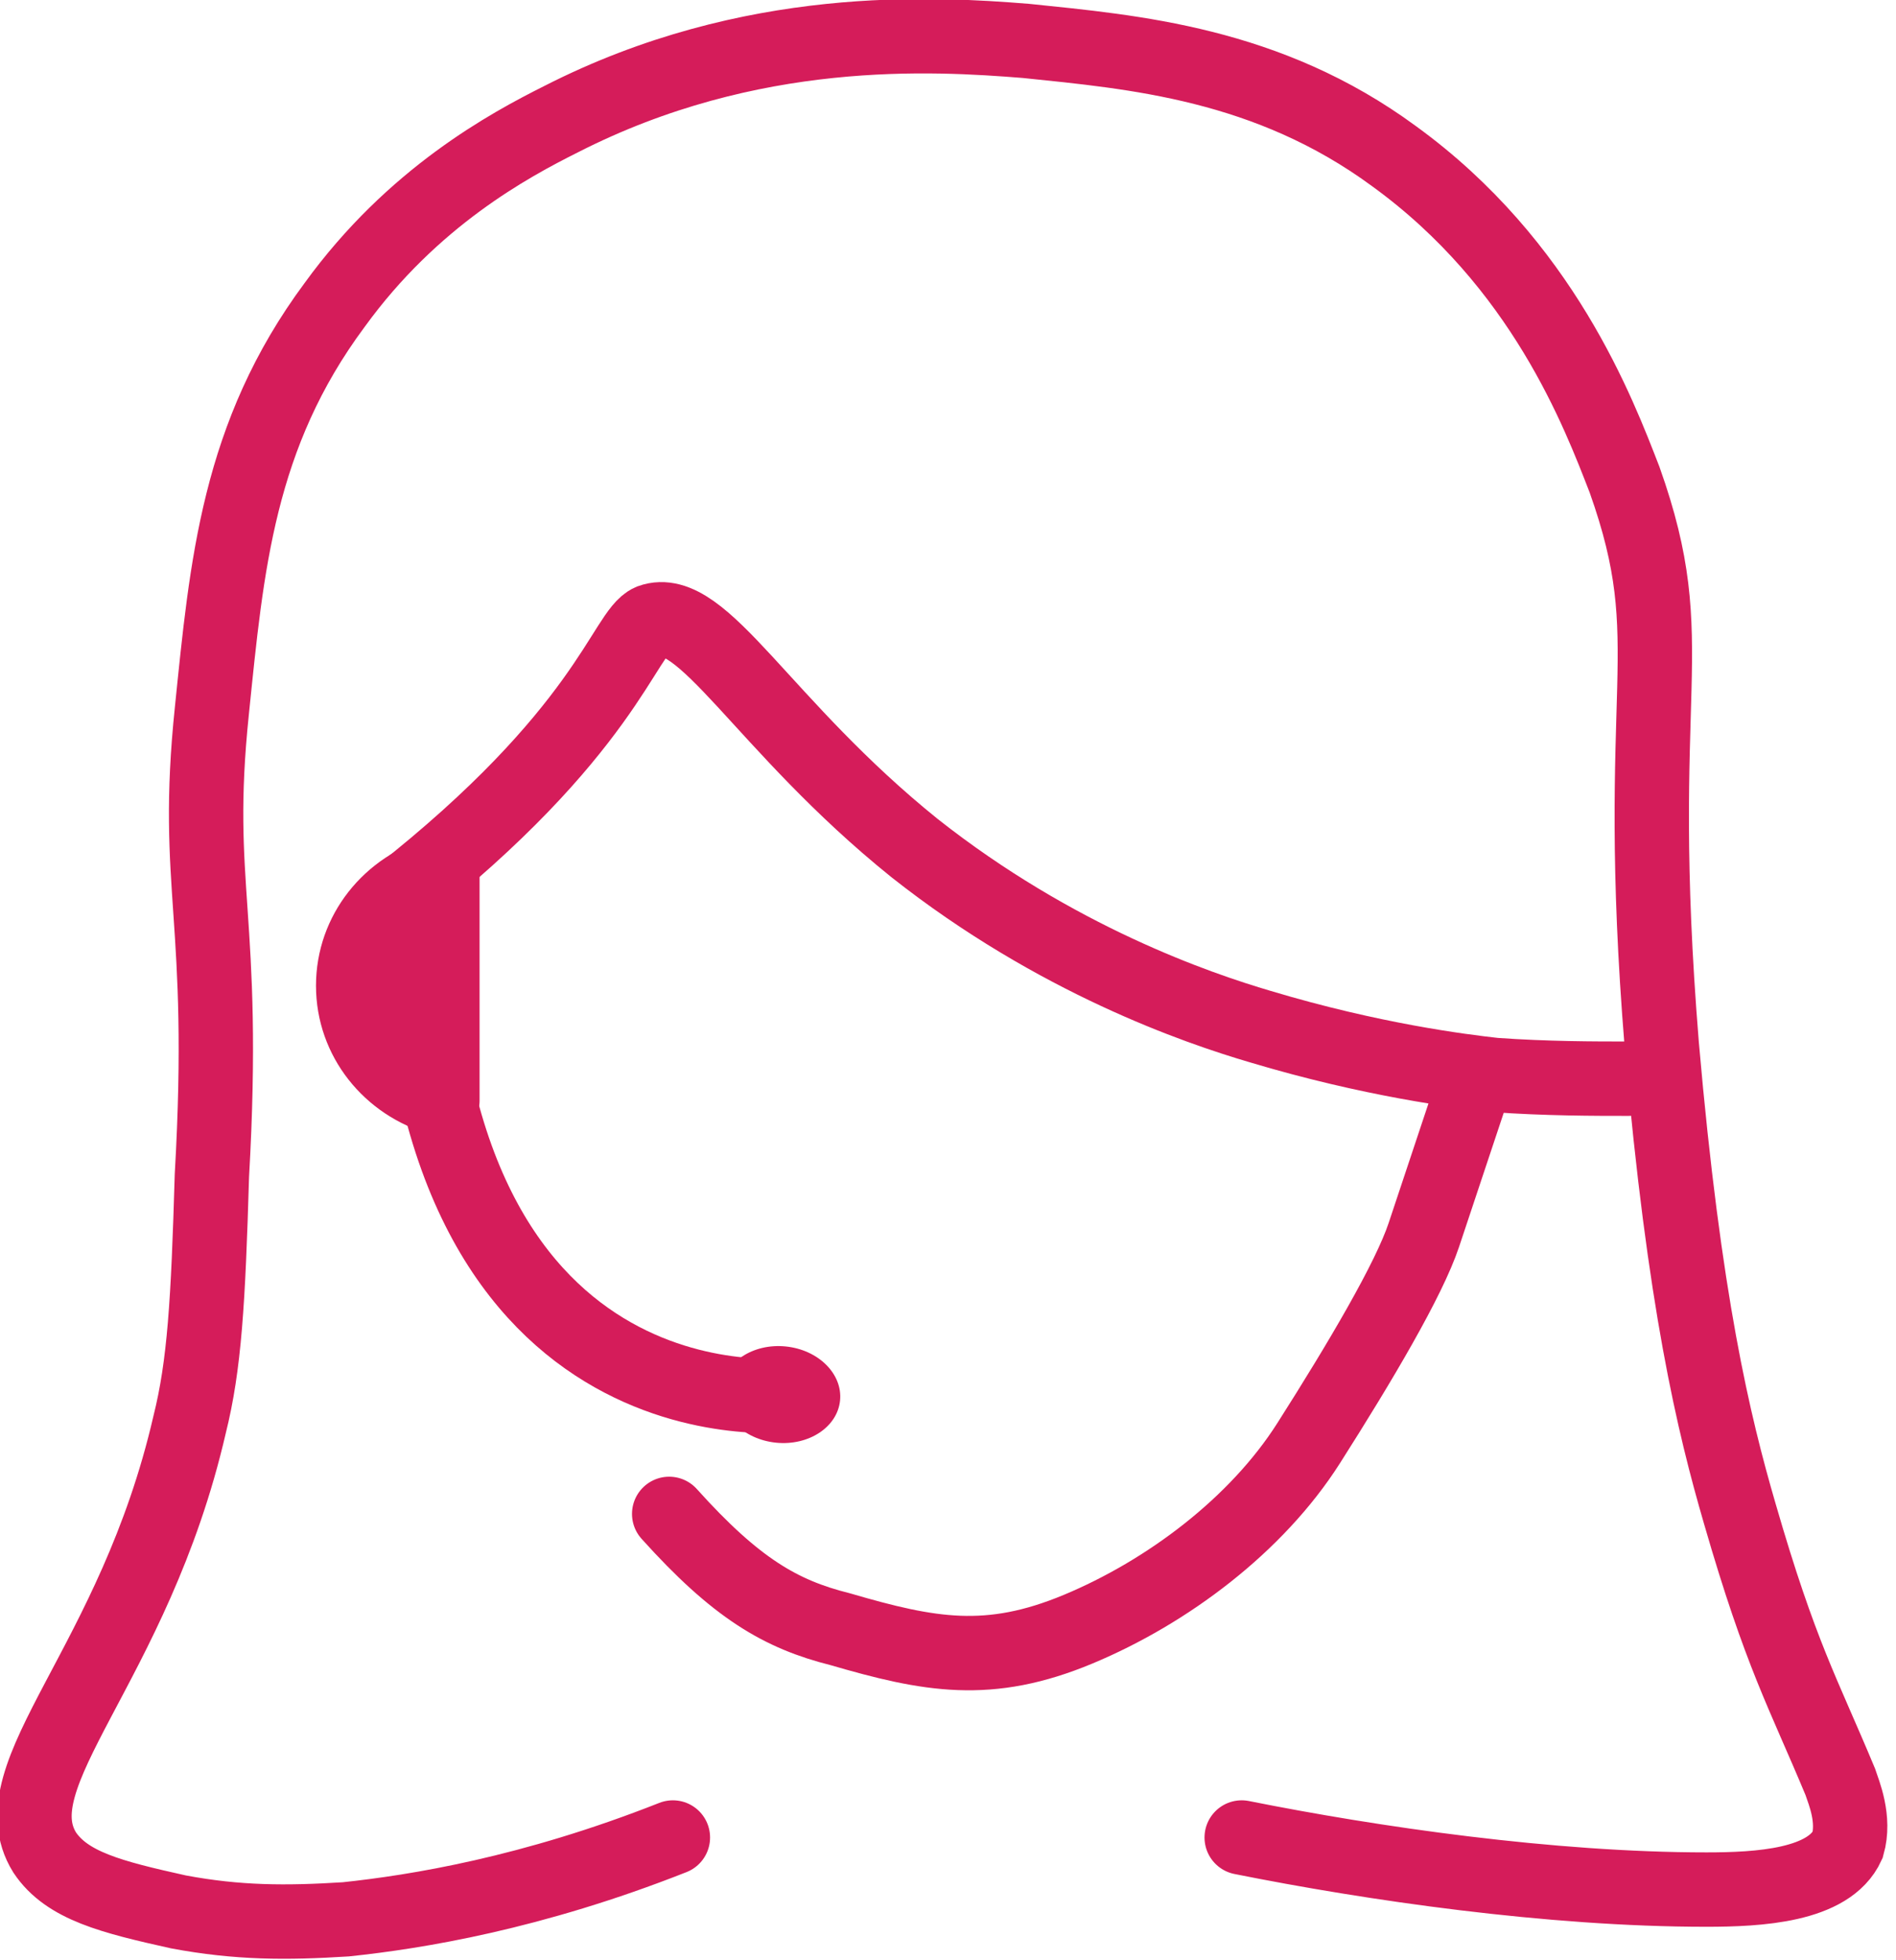
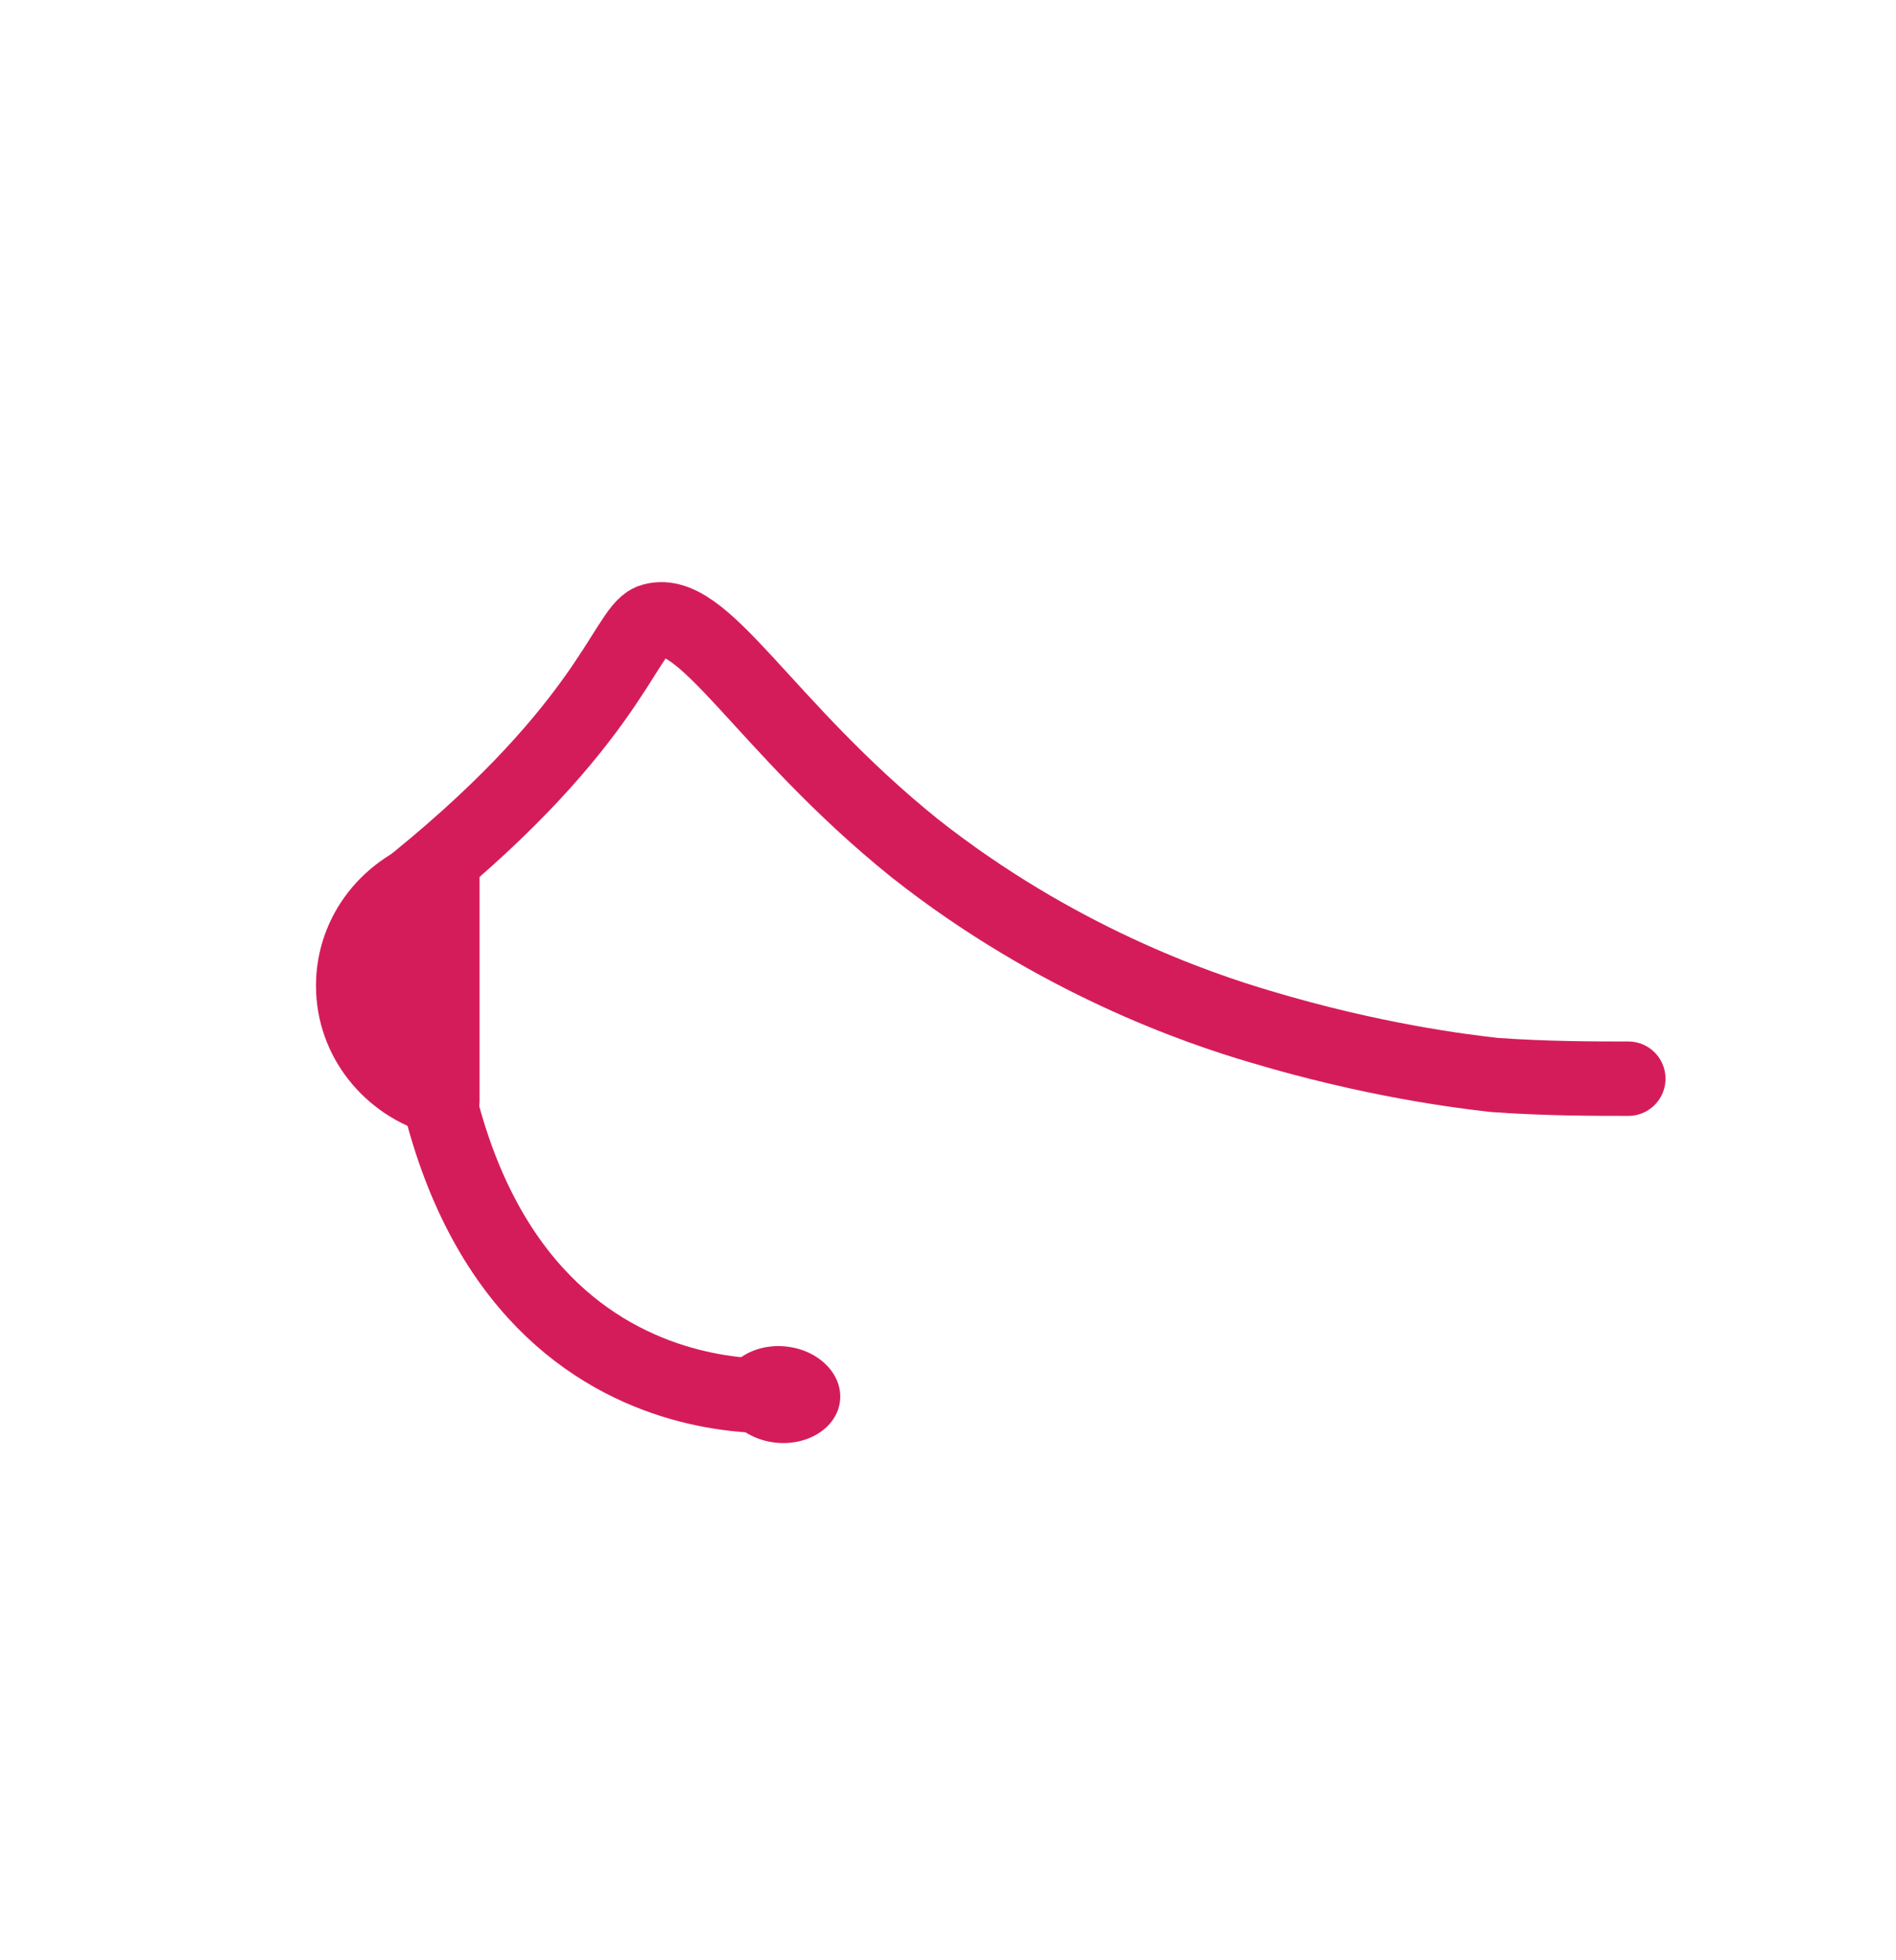
<svg xmlns="http://www.w3.org/2000/svg" version="1.1" id="Layer_1" x="0px" y="0px" viewBox="0 0 51 52.7" style="enable-background:new 0 0 51 52.7;" xml:space="preserve">
  <style type="text/css">
	.st0{fill:none;stroke:#D51C5A;stroke-width:2;stroke-linecap:round;stroke-miterlimit:10;}
	.st1{fill:#D51C5A;}
</style>
-   <path class="st0" d="M18.1,49.4c-3.8,1.5-6.9,2-8.8,2.2c-1.6,0.1-2.9,0.1-4.5-0.2c-1.8-0.4-3-0.7-3.6-1.6c-1.3-2.1,2.4-5,3.9-11.5  c0.4-1.6,0.5-3.3,0.6-6.7c0.4-7-0.5-7.7,0-12.5c0.4-3.9,0.7-7.4,3.3-10.9c2.1-2.9,4.7-4.3,6.1-5c5.1-2.6,10-2.3,12.5-2.1  c2.9,0.3,6.5,0.6,9.9,3.1c4,2.9,5.5,6.9,6.2,8.7c1.6,4.5,0.2,5.4,1,15.2c0.6,6.9,1.4,10.2,2.1,12.6c1.1,3.8,1.7,4.8,2.7,7.2  c0.1,0.3,0.4,1,0.2,1.7c-0.5,1.1-2.4,1.2-3.8,1.2c-4.2,0-9-0.7-12.5-1.4" />
  <path class="st0" d="M10.7,24.1c5.6-4.4,6.1-7.1,6.8-7.4c1.4-0.5,3,2.8,7.1,6.1c3.8,3,7.6,4.3,9.3,4.8c3,0.9,5.4,1.2,6.3,1.3  c1.4,0.1,2.7,0.1,3.6,0.1" />
-   <path class="st0" d="M18,40.7c1.8,2,3,2.7,4.6,3.1c2.4,0.7,4,1,6.4,0s4.8-2.8,6.2-5c1.4-2.2,2.7-4.4,3.1-5.6  c0.4-1.2,1.3-3.9,1.3-3.9" />
  <path class="st0" d="M21.3,37.5c0,0-10.1,1.3-10.1-13.6" />
  <ellipse transform="matrix(0.1 -0.995 0.995 0.1 -18.408 54.637)" class="st1" cx="21" cy="37.5" rx="1.3" ry="1.6" />
  <path class="st1" d="M12.9,23.4v6.2c0,0.6-0.7,1.1-1.3,0.9c-1.8-0.5-3.1-2.1-3.1-4c0-1.9,1.3-3.5,3.1-4  C12.2,22.3,12.9,22.7,12.9,23.4z" />
</svg>